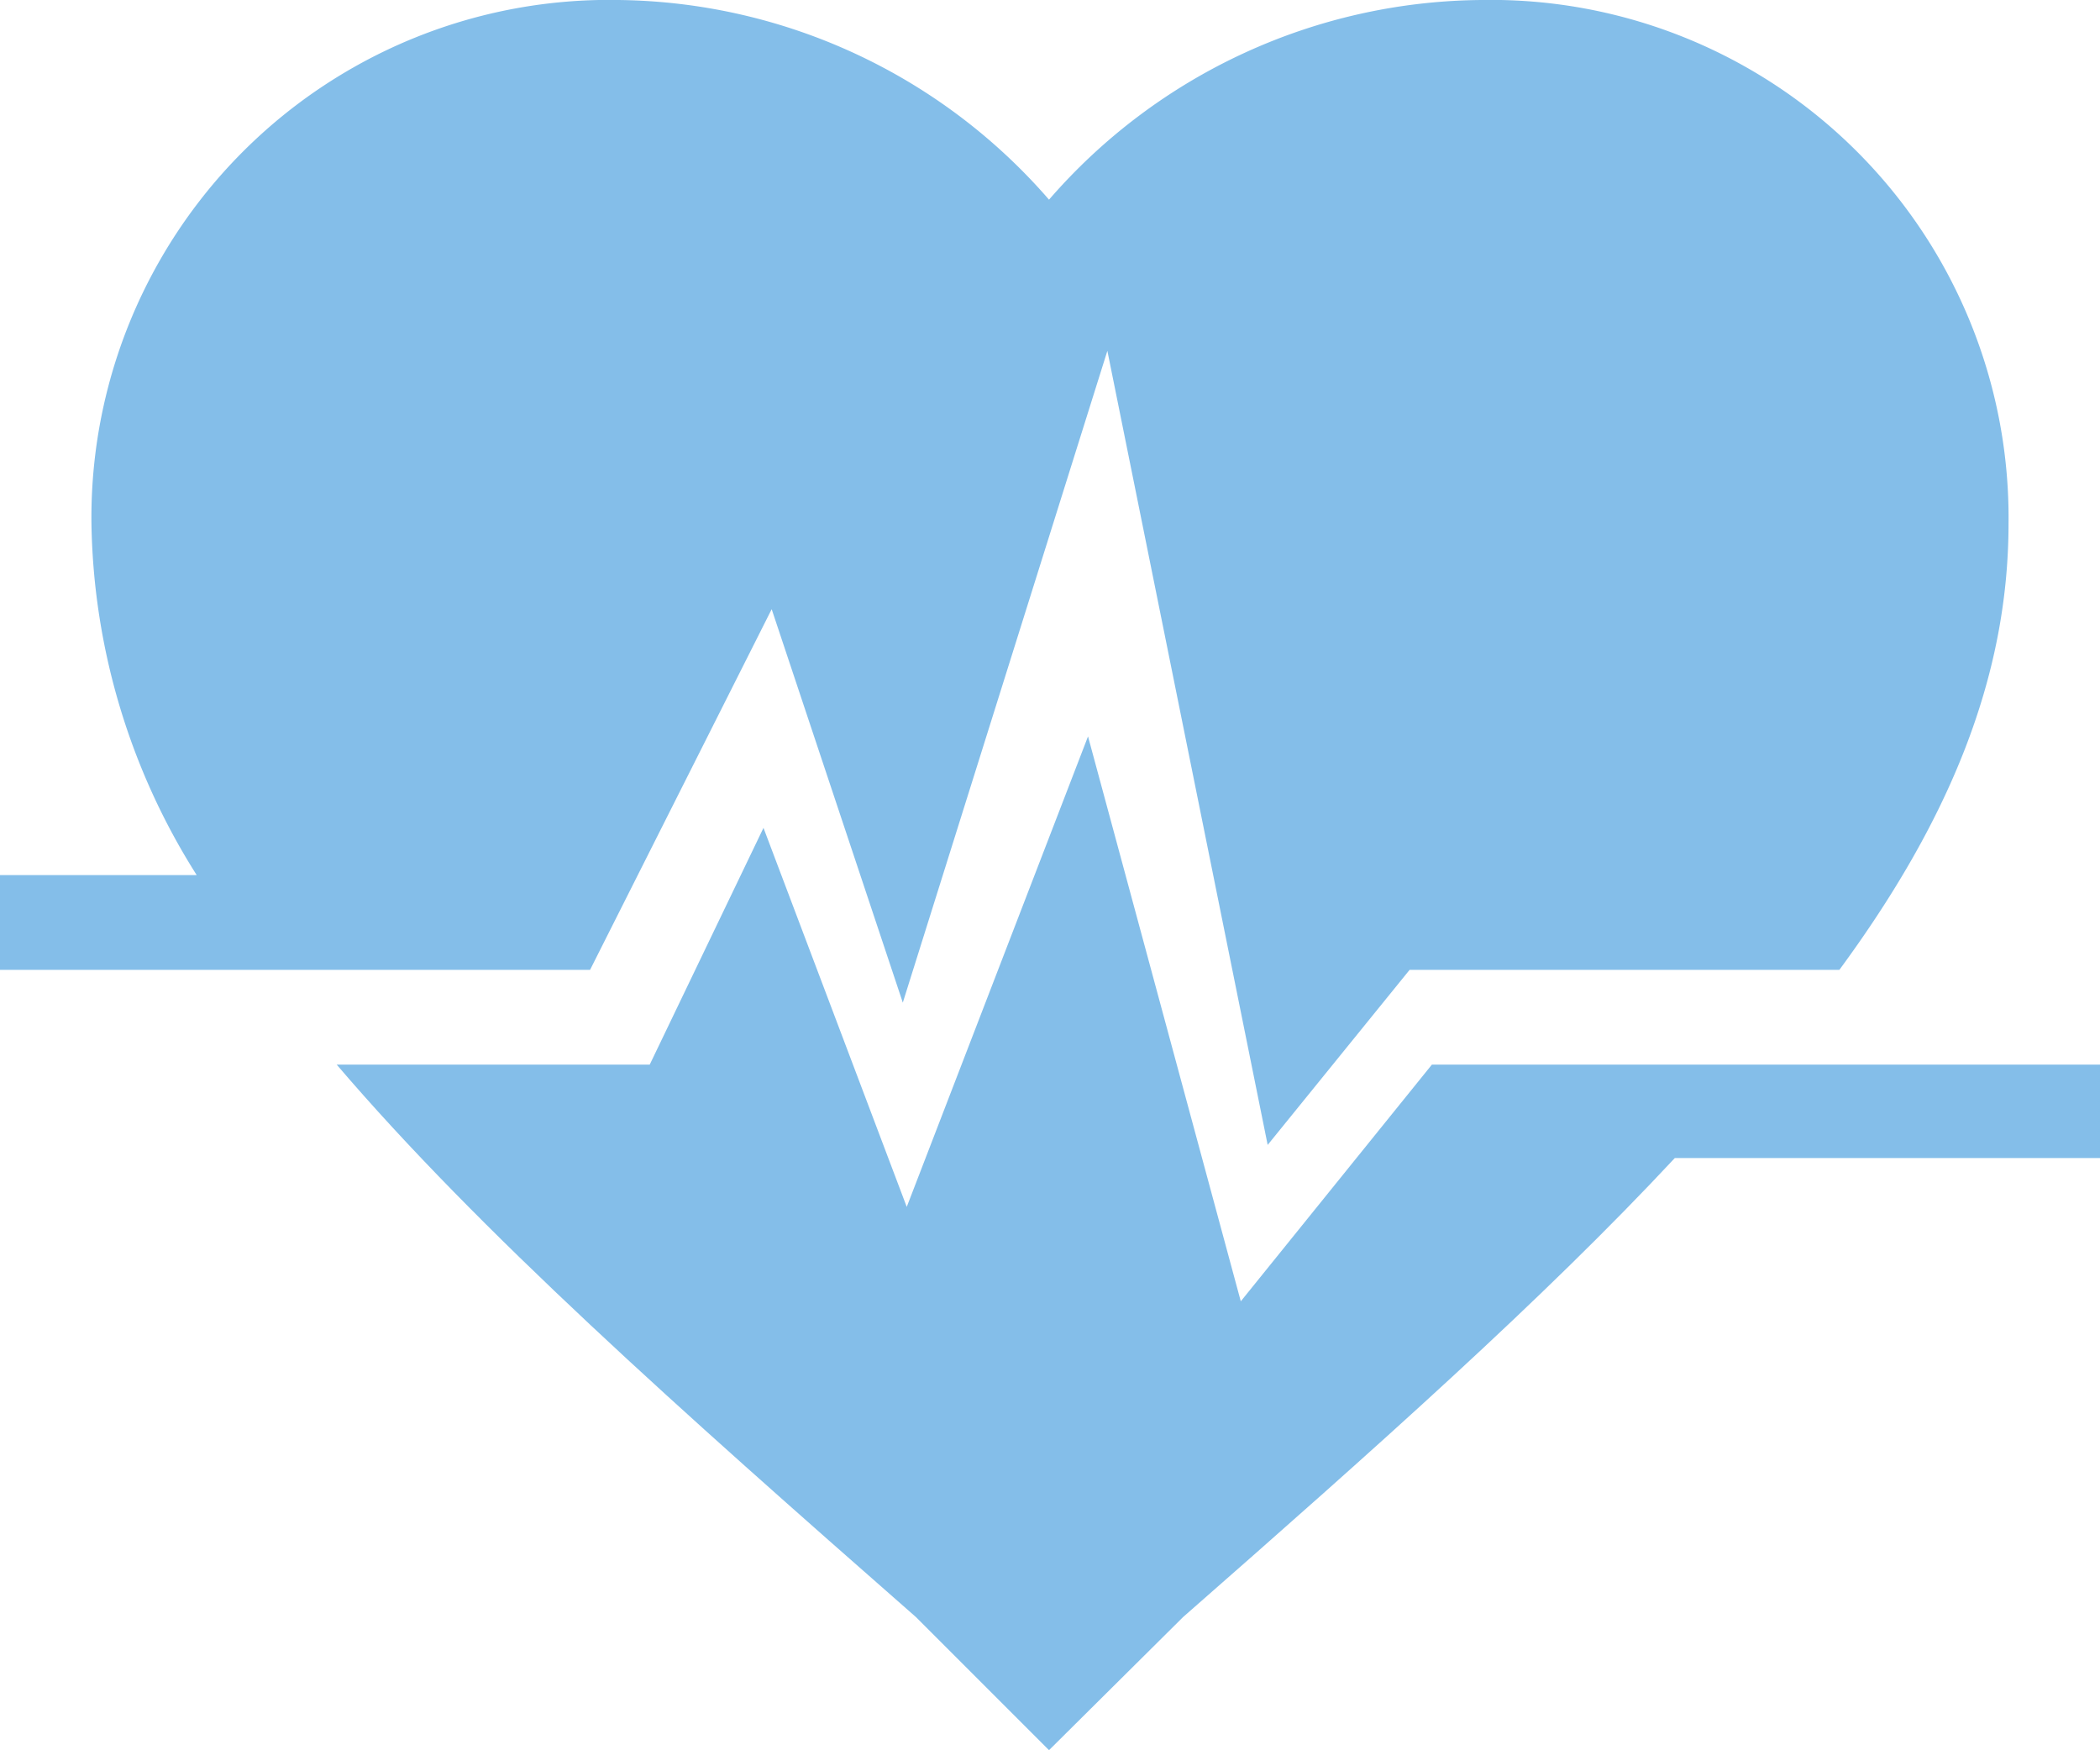
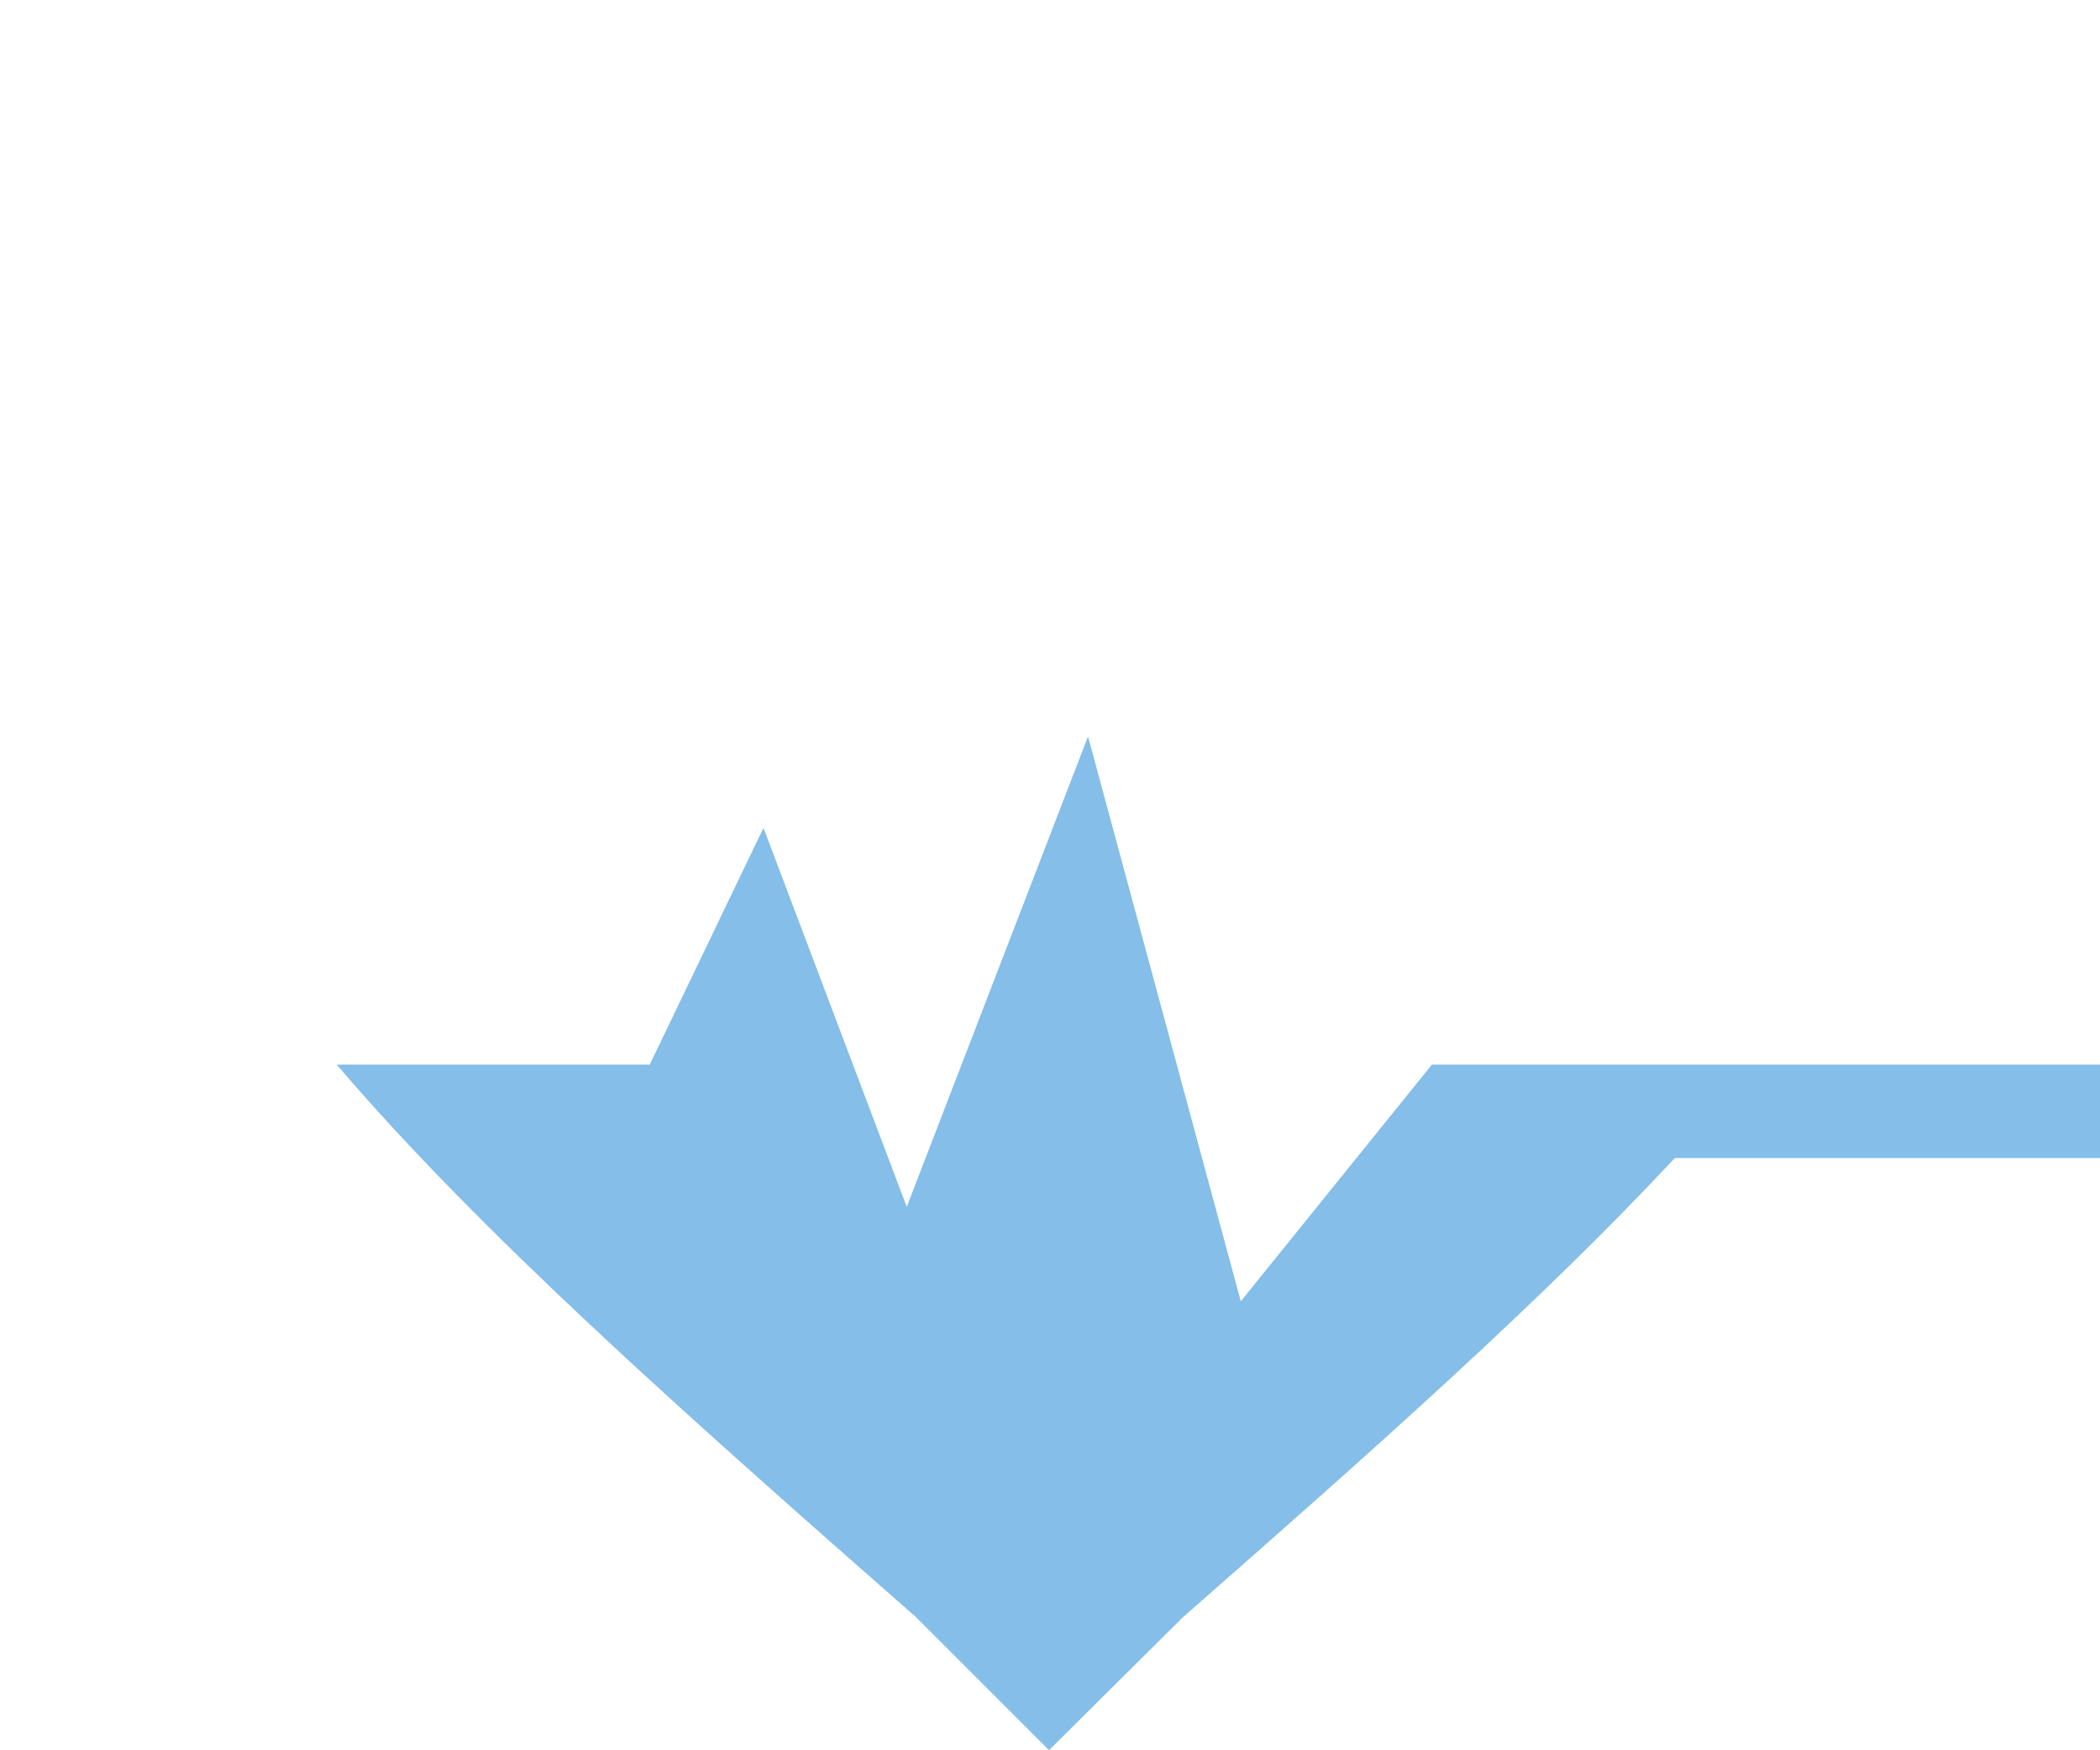
<svg xmlns="http://www.w3.org/2000/svg" width="64.06" height="53.38" viewBox="0 0 64.06 53.38">
  <title>WH_ICON_TAGESKLINIK_B100</title>
  <g id="Ebene_2" data-name="Ebene 2">
    <g id="Ebene_1-2" data-name="Ebene 1">
-       <path d="M18,29.58l5.54-11,4,12L33.78,10.7l4.89,24.22L43,29.58H56.11c3.31-4.5,5.16-8.87,5.16-13.62A15.79,15.79,0,0,0,45.19,0,17.64,17.64,0,0,0,32,6.09,17.64,17.64,0,0,0,18.87,0,15.79,15.79,0,0,0,2.79,16,20.61,20.61,0,0,0,6,26.69H0v2.89H18Z" style="fill:#84bee9" />
      <path d="M64.06,32.47H43.68l-5.83,7.22L33.19,22.46,27.66,36.81,23.29,25.25l-3.47,7.22H10.27c4.35,5.09,10.4,10.47,17.67,16.85L32,53.38l4.09-4.06c5.92-5.19,11-9.71,15-14H64.06Z" style="fill:#84bee9" />
    </g>
  </g>
</svg>